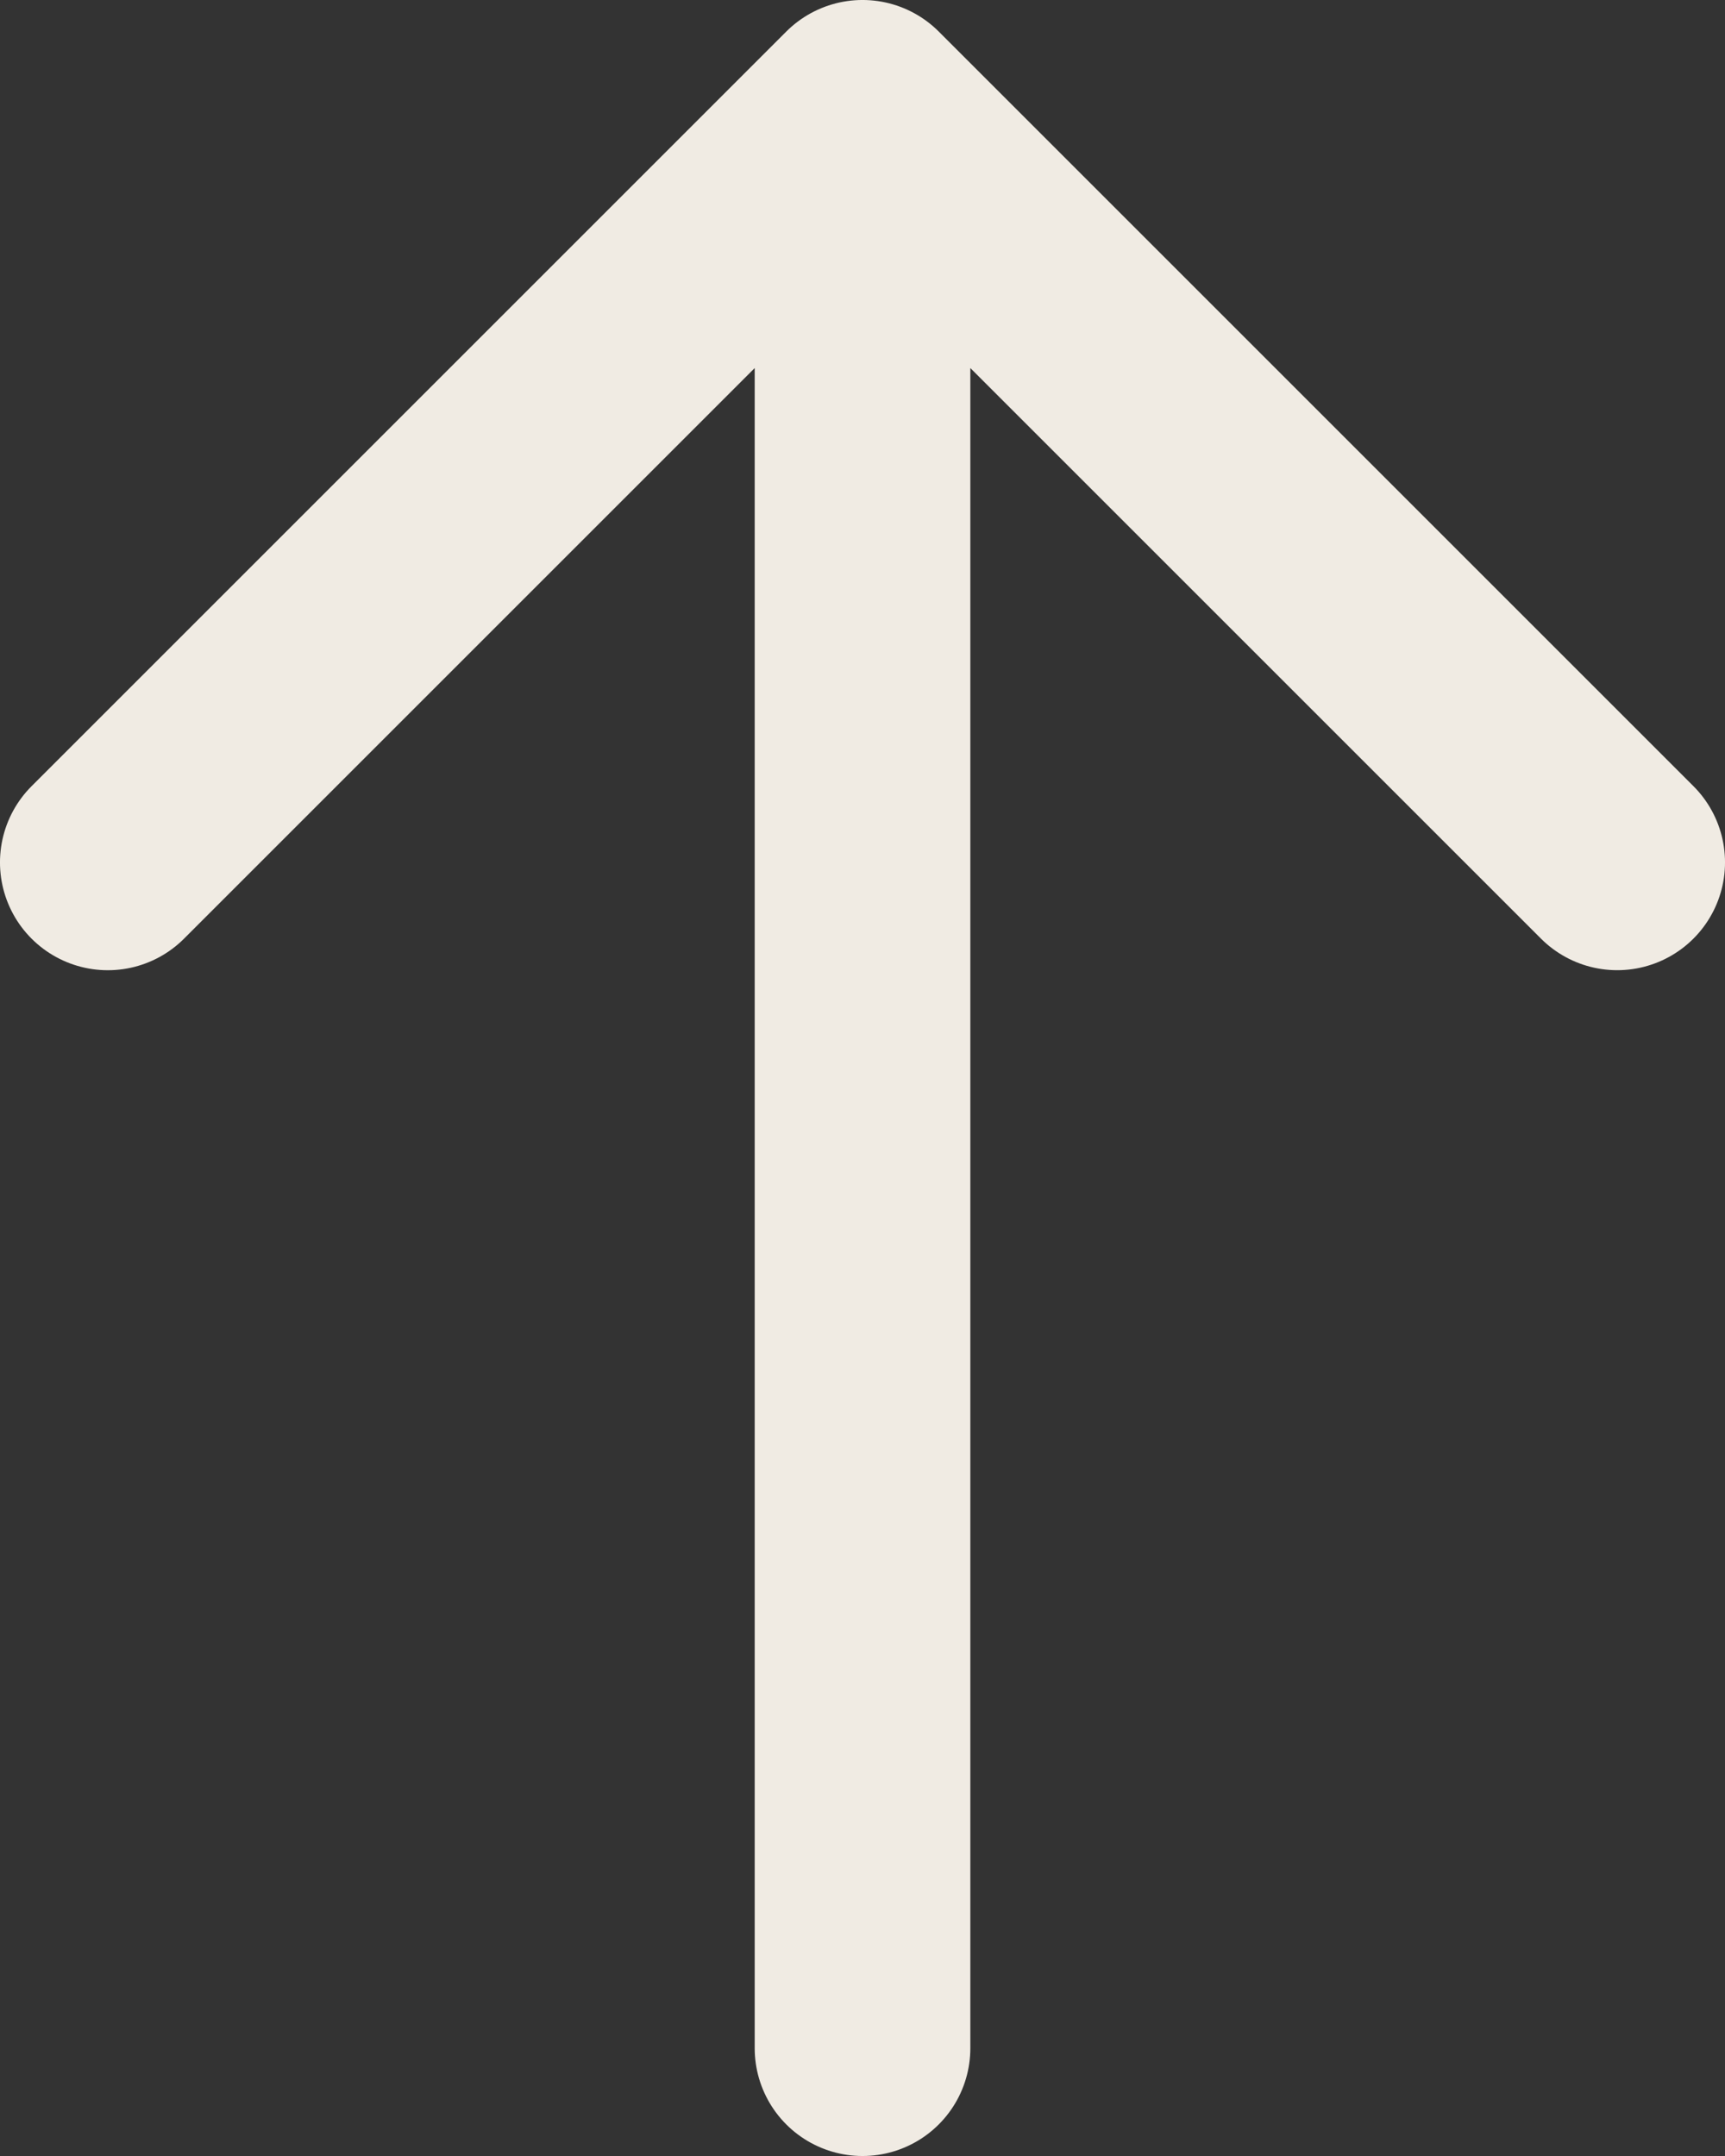
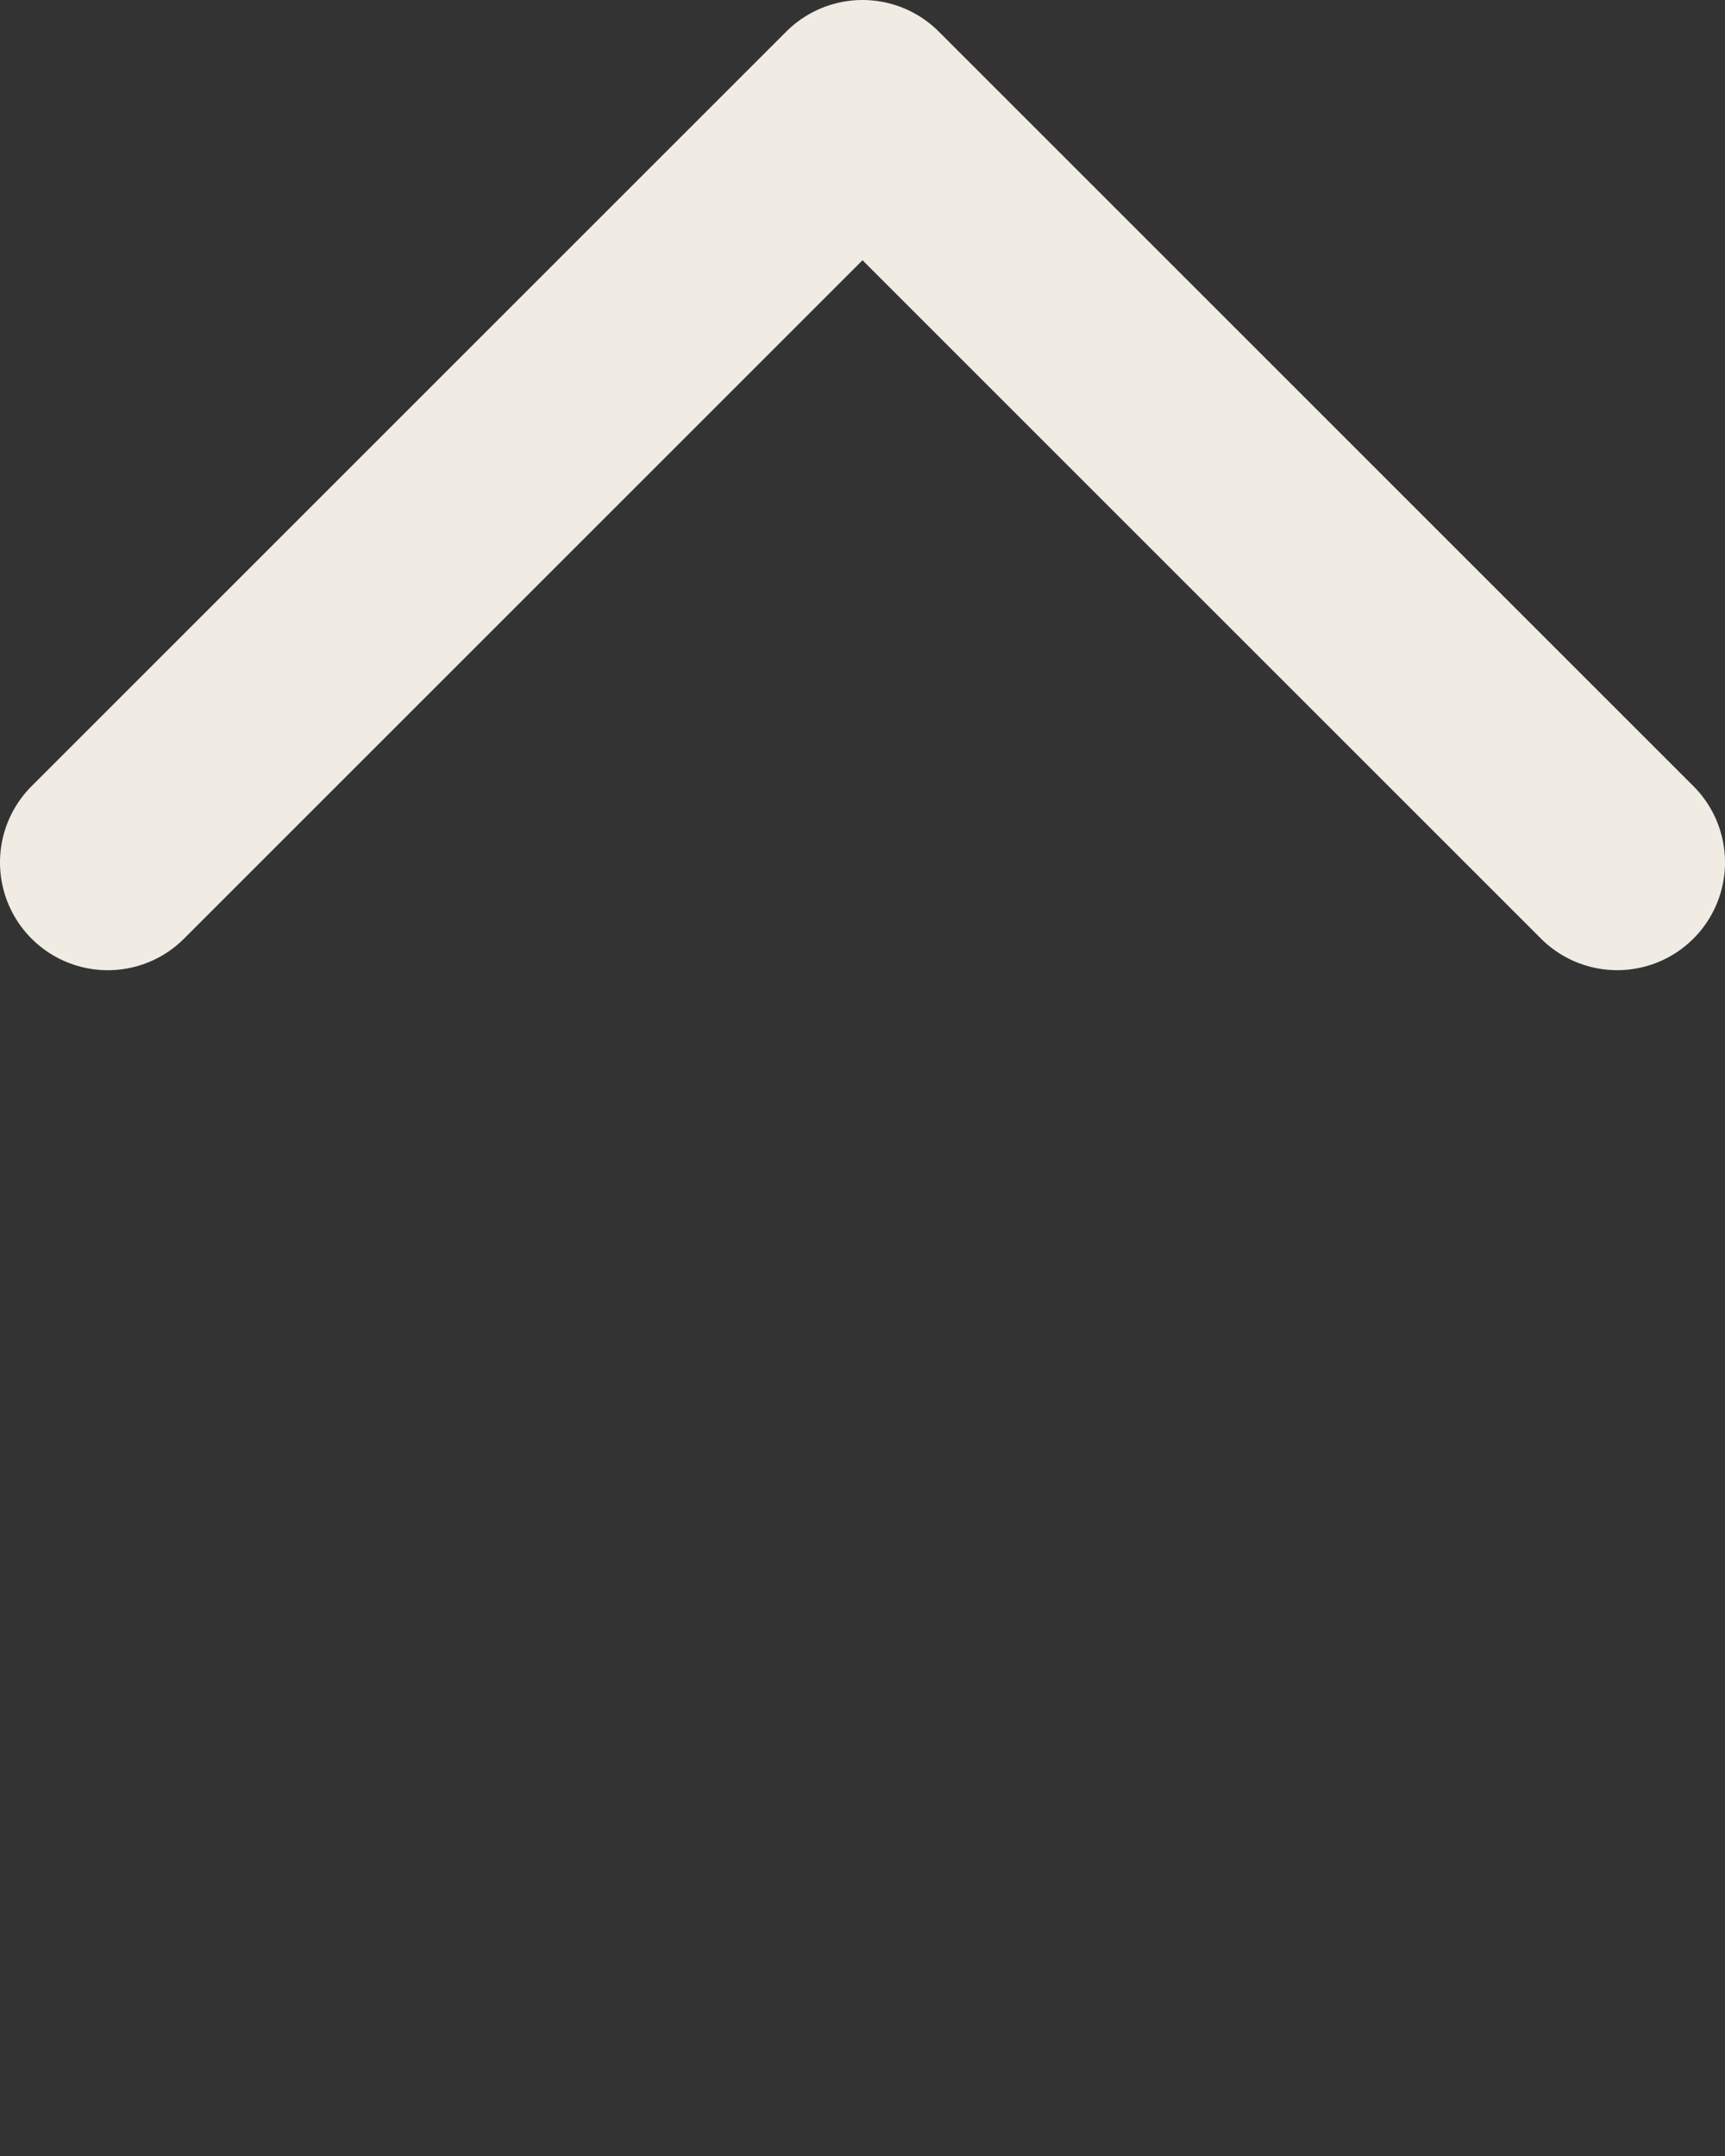
<svg xmlns="http://www.w3.org/2000/svg" id="Layer_1" data-name="Layer 1" viewBox="0 0 533.33 666.67">
  <rect x="0" y="0" width="533.33" height="666.67" fill="#333333" stroke="none" />
  <defs>
    <style>
      .cls-1 {
        fill: none;
        stroke: #f0ebe3;
        stroke-linecap: round;
        stroke-linejoin: round;
        stroke-width: 66.67px;
      }
    </style>
  </defs>
-   <path class="cls-1" d="M266.67,633.33V33.33M266.67,33.33l233.33,233.33M266.67,33.33L33.33,266.67" />
+   <path class="cls-1" d="M266.67,633.33M266.67,33.33l233.33,233.33M266.67,33.33L33.33,266.67" />
</svg>